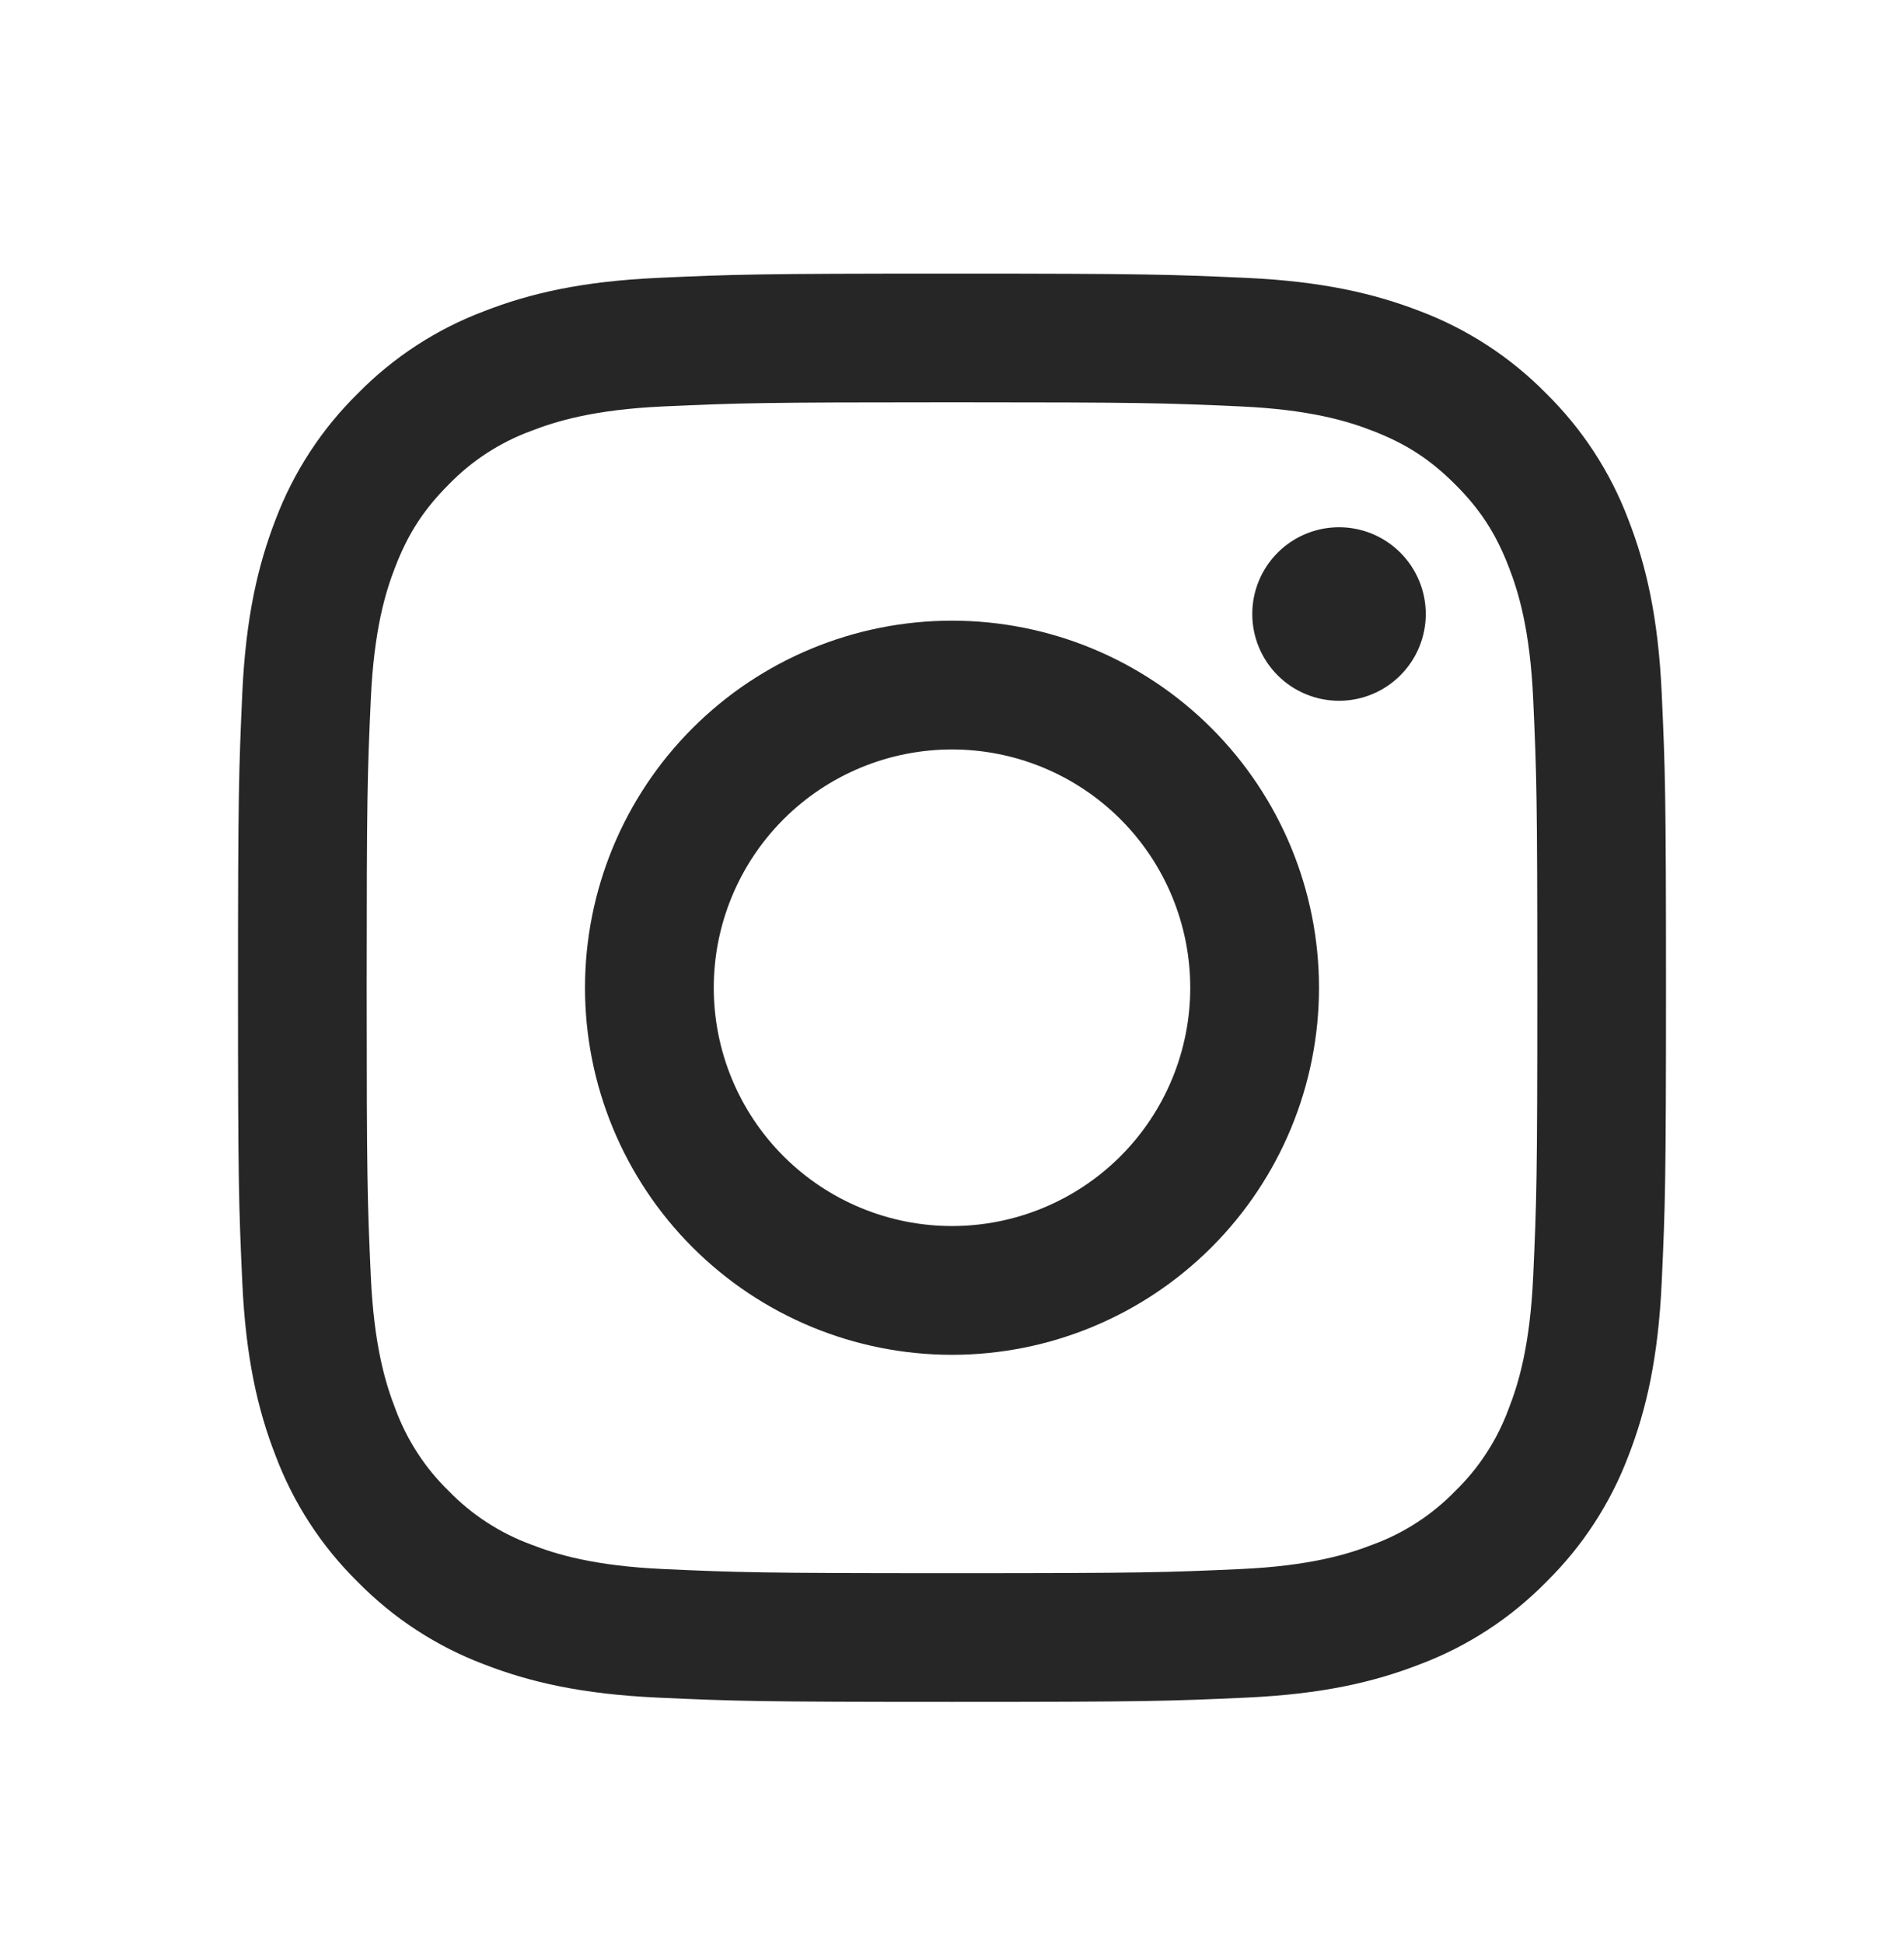
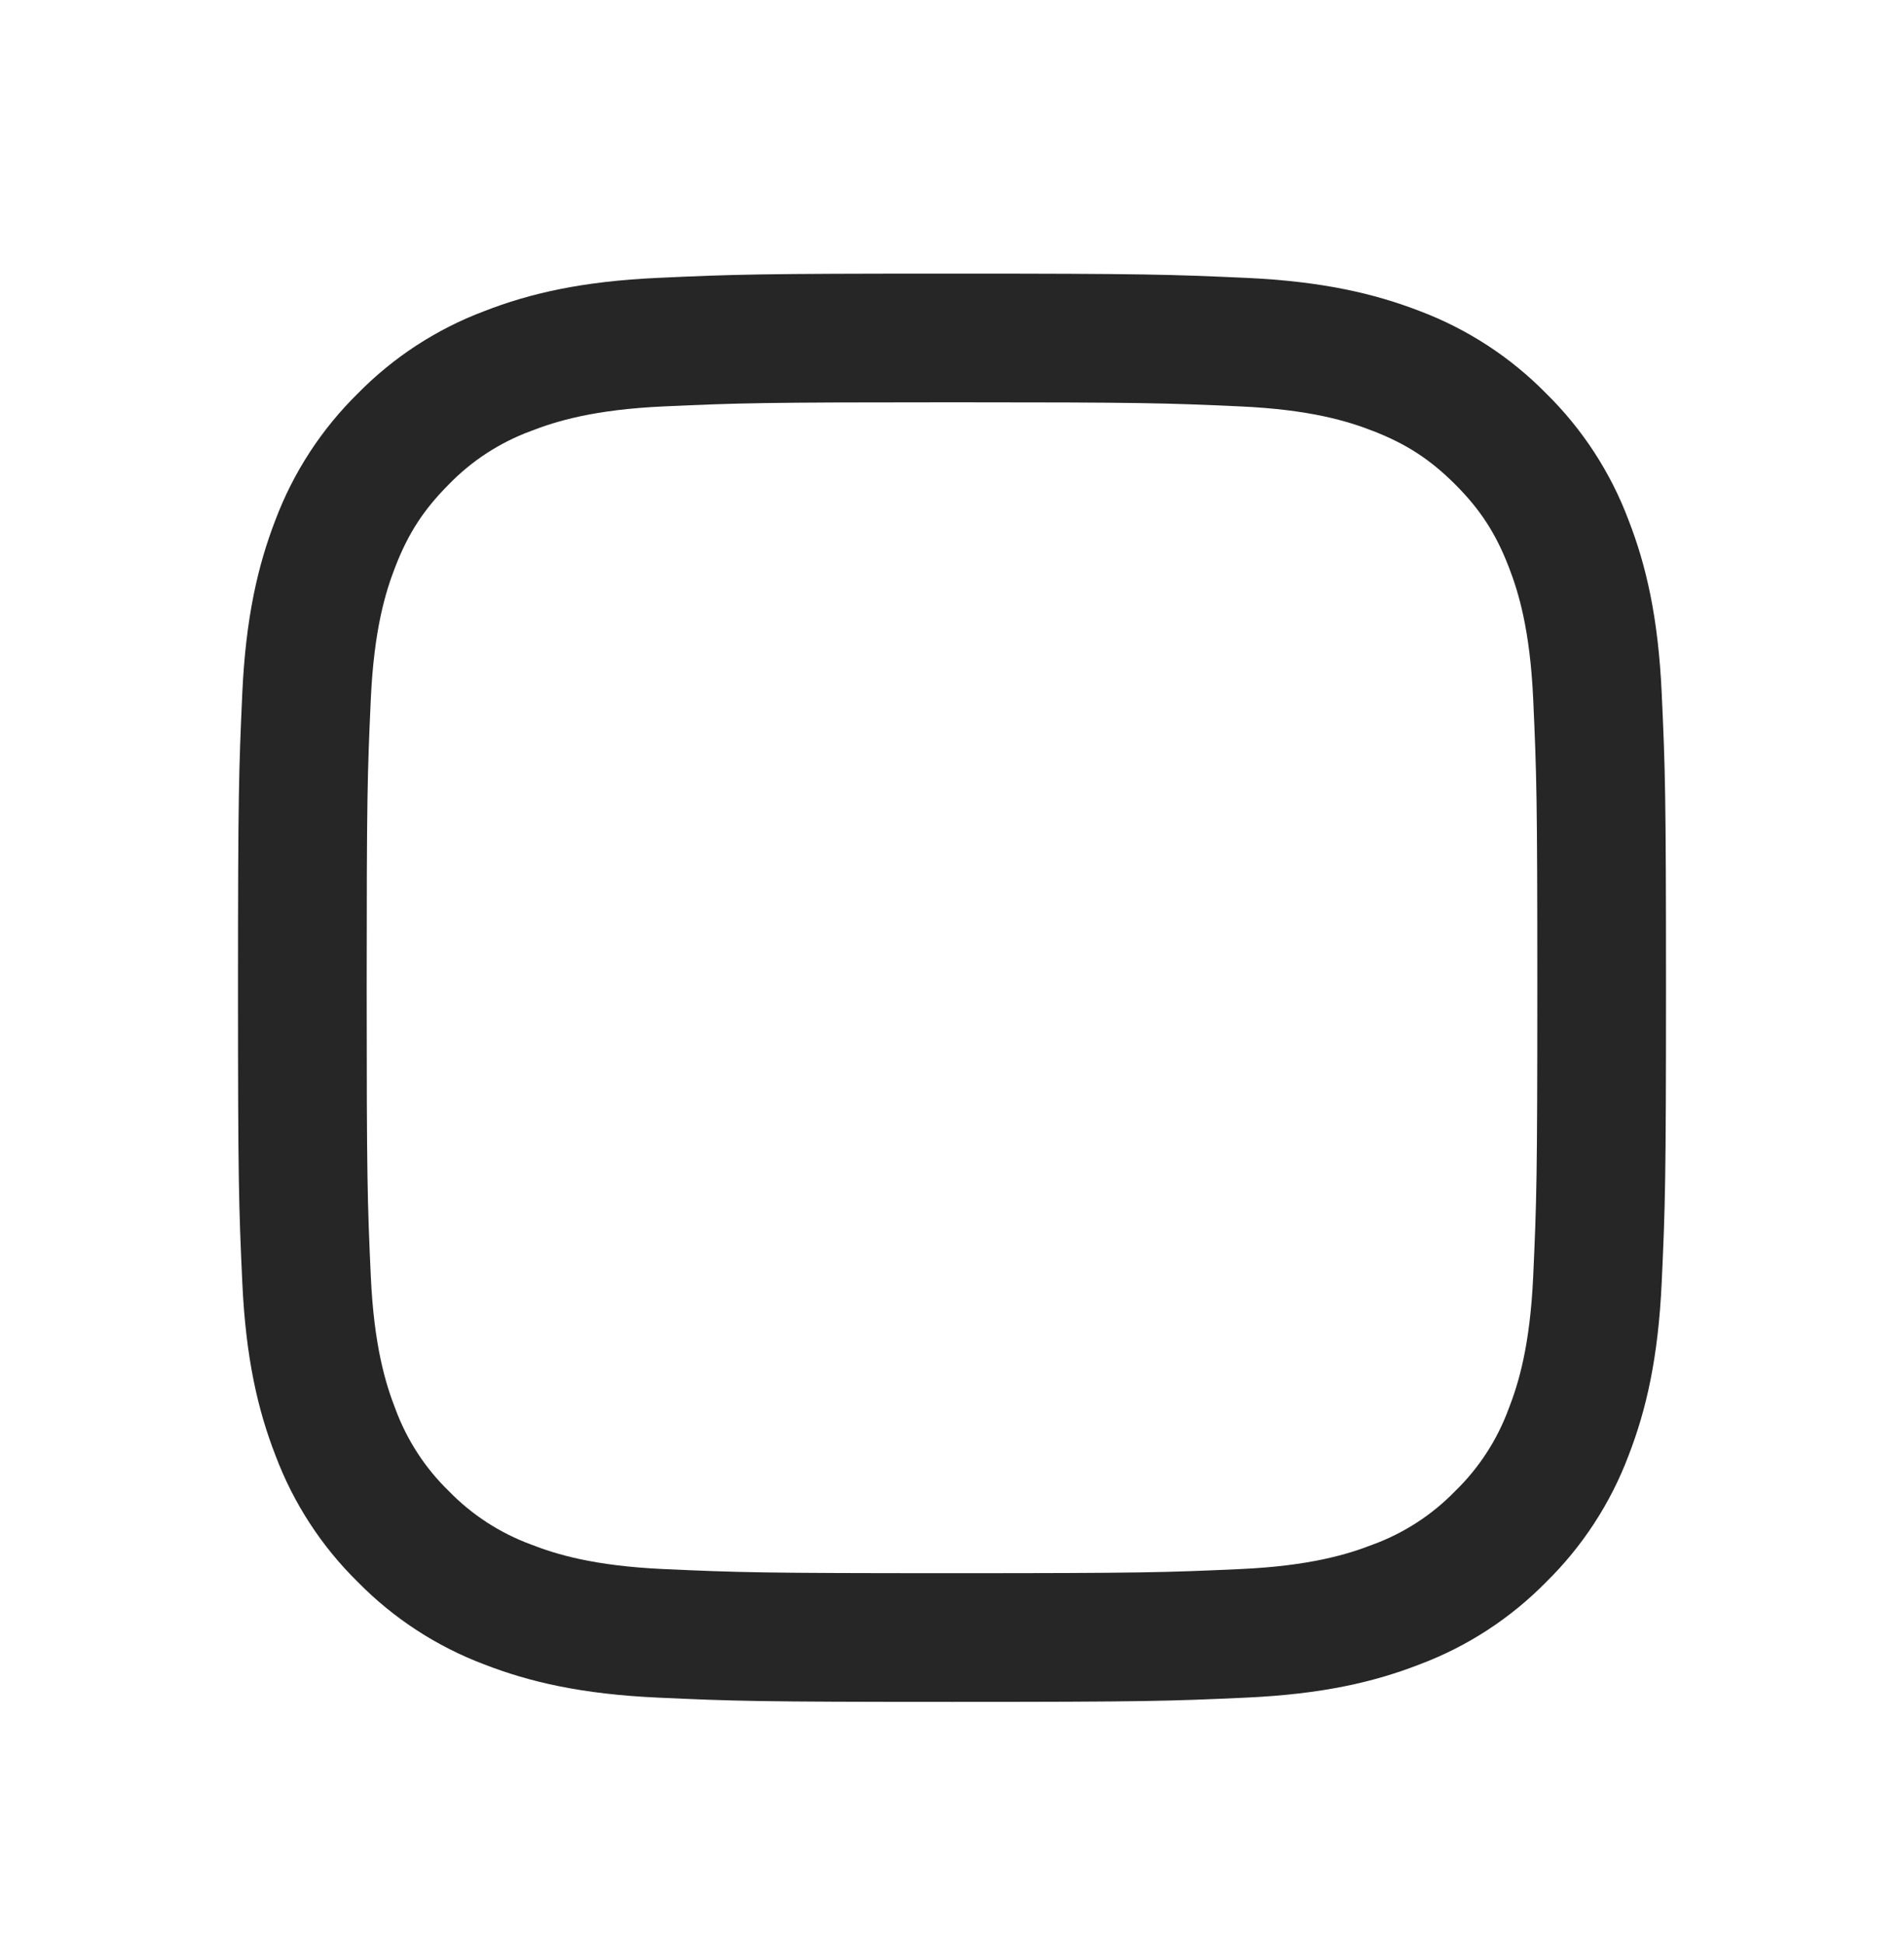
<svg xmlns="http://www.w3.org/2000/svg" width="48" height="49" viewBox="0 0 48 49" fill="none">
  <path fill-rule="evenodd" clip-rule="evenodd" d="M24 6.896C19.111 6.896 18.499 6.916 16.579 7.004C14.663 7.092 13.354 7.396 12.209 7.842C11.009 8.293 9.92 9.001 9.02 9.918C8.105 10.817 7.397 11.904 6.944 13.105C6.502 14.25 6.196 15.56 6.108 17.476C6.022 19.395 6 20.006 6 24.896C6 29.786 6.02 30.397 6.108 32.317C6.196 34.233 6.5 35.542 6.946 36.687C7.397 37.887 8.105 38.976 9.022 39.876C9.921 40.791 11.008 41.499 12.209 41.952C13.354 42.396 14.663 42.7 16.579 42.788C18.499 42.876 19.111 42.896 24 42.896C28.889 42.896 29.501 42.876 31.421 42.788C33.337 42.7 34.646 42.396 35.791 41.95C36.991 41.499 38.08 40.791 38.98 39.874C39.895 38.975 40.603 37.888 41.056 36.687C41.5 35.542 41.804 34.233 41.892 32.317C41.98 30.397 42 29.785 42 24.896C42 20.007 41.98 19.395 41.892 17.475C41.804 15.559 41.5 14.25 41.054 13.105C40.602 11.904 39.894 10.816 38.978 9.916C38.079 9.001 36.992 8.293 35.791 7.84C34.646 7.398 33.336 7.092 31.42 7.004C29.501 6.918 28.89 6.896 24 6.896ZM24 10.14C28.806 10.14 29.376 10.158 31.274 10.244C33.029 10.324 33.982 10.616 34.616 10.864C35.456 11.19 36.056 11.581 36.686 12.21C37.316 12.84 37.706 13.44 38.032 14.28C38.279 14.914 38.572 15.867 38.652 17.622C38.738 19.52 38.756 20.09 38.756 24.896C38.756 29.702 38.738 30.272 38.652 32.17C38.572 33.925 38.28 34.878 38.032 35.512C37.743 36.294 37.284 37.002 36.686 37.582C36.106 38.18 35.398 38.64 34.616 38.928C33.982 39.175 33.029 39.468 31.274 39.548C29.376 39.634 28.807 39.652 24 39.652C19.193 39.652 18.624 39.634 16.726 39.548C14.971 39.468 14.018 39.176 13.384 38.928C12.602 38.639 11.894 38.18 11.314 37.582C10.716 37.002 10.257 36.294 9.968 35.512C9.721 34.878 9.428 33.925 9.348 32.17C9.262 30.272 9.244 29.702 9.244 24.896C9.244 20.09 9.262 19.52 9.348 17.622C9.428 15.867 9.72 14.914 9.968 14.28C10.294 13.44 10.685 12.84 11.314 12.21C11.894 11.612 12.602 11.152 13.384 10.864C14.018 10.617 14.971 10.324 16.726 10.244C18.624 10.158 19.194 10.14 24 10.14Z" fill="#262626" />
-   <path fill-rule="evenodd" clip-rule="evenodd" d="M24 30.902C23.211 30.902 22.43 30.747 21.702 30.445C20.973 30.143 20.311 29.701 19.753 29.143C19.195 28.585 18.753 27.923 18.451 27.194C18.149 26.466 17.994 25.685 17.994 24.896C17.994 24.107 18.149 23.326 18.451 22.598C18.753 21.869 19.195 21.207 19.753 20.649C20.311 20.091 20.973 19.649 21.702 19.347C22.43 19.045 23.211 18.89 24 18.89C25.593 18.89 27.121 19.523 28.247 20.649C29.373 21.775 30.006 23.303 30.006 24.896C30.006 26.489 29.373 28.017 28.247 29.143C27.121 30.269 25.593 30.902 24 30.902ZM24 15.644C21.546 15.644 19.193 16.619 17.458 18.354C15.723 20.089 14.748 22.442 14.748 24.896C14.748 27.35 15.723 29.703 17.458 31.438C19.193 33.173 21.546 34.148 24 34.148C26.454 34.148 28.807 33.173 30.542 31.438C32.277 29.703 33.252 27.35 33.252 24.896C33.252 22.442 32.277 20.089 30.542 18.354C28.807 16.619 26.454 15.644 24 15.644ZM35.944 15.476C35.944 16.056 35.713 16.612 35.303 17.022C34.893 17.433 34.337 17.663 33.757 17.663C33.177 17.663 32.62 17.433 32.21 17.022C31.8 16.612 31.57 16.056 31.57 15.476C31.57 14.896 31.8 14.34 32.21 13.93C32.62 13.519 33.177 13.289 33.757 13.289C34.337 13.289 34.893 13.519 35.303 13.93C35.713 14.34 35.944 14.896 35.944 15.476Z" fill="#262626" />
</svg>